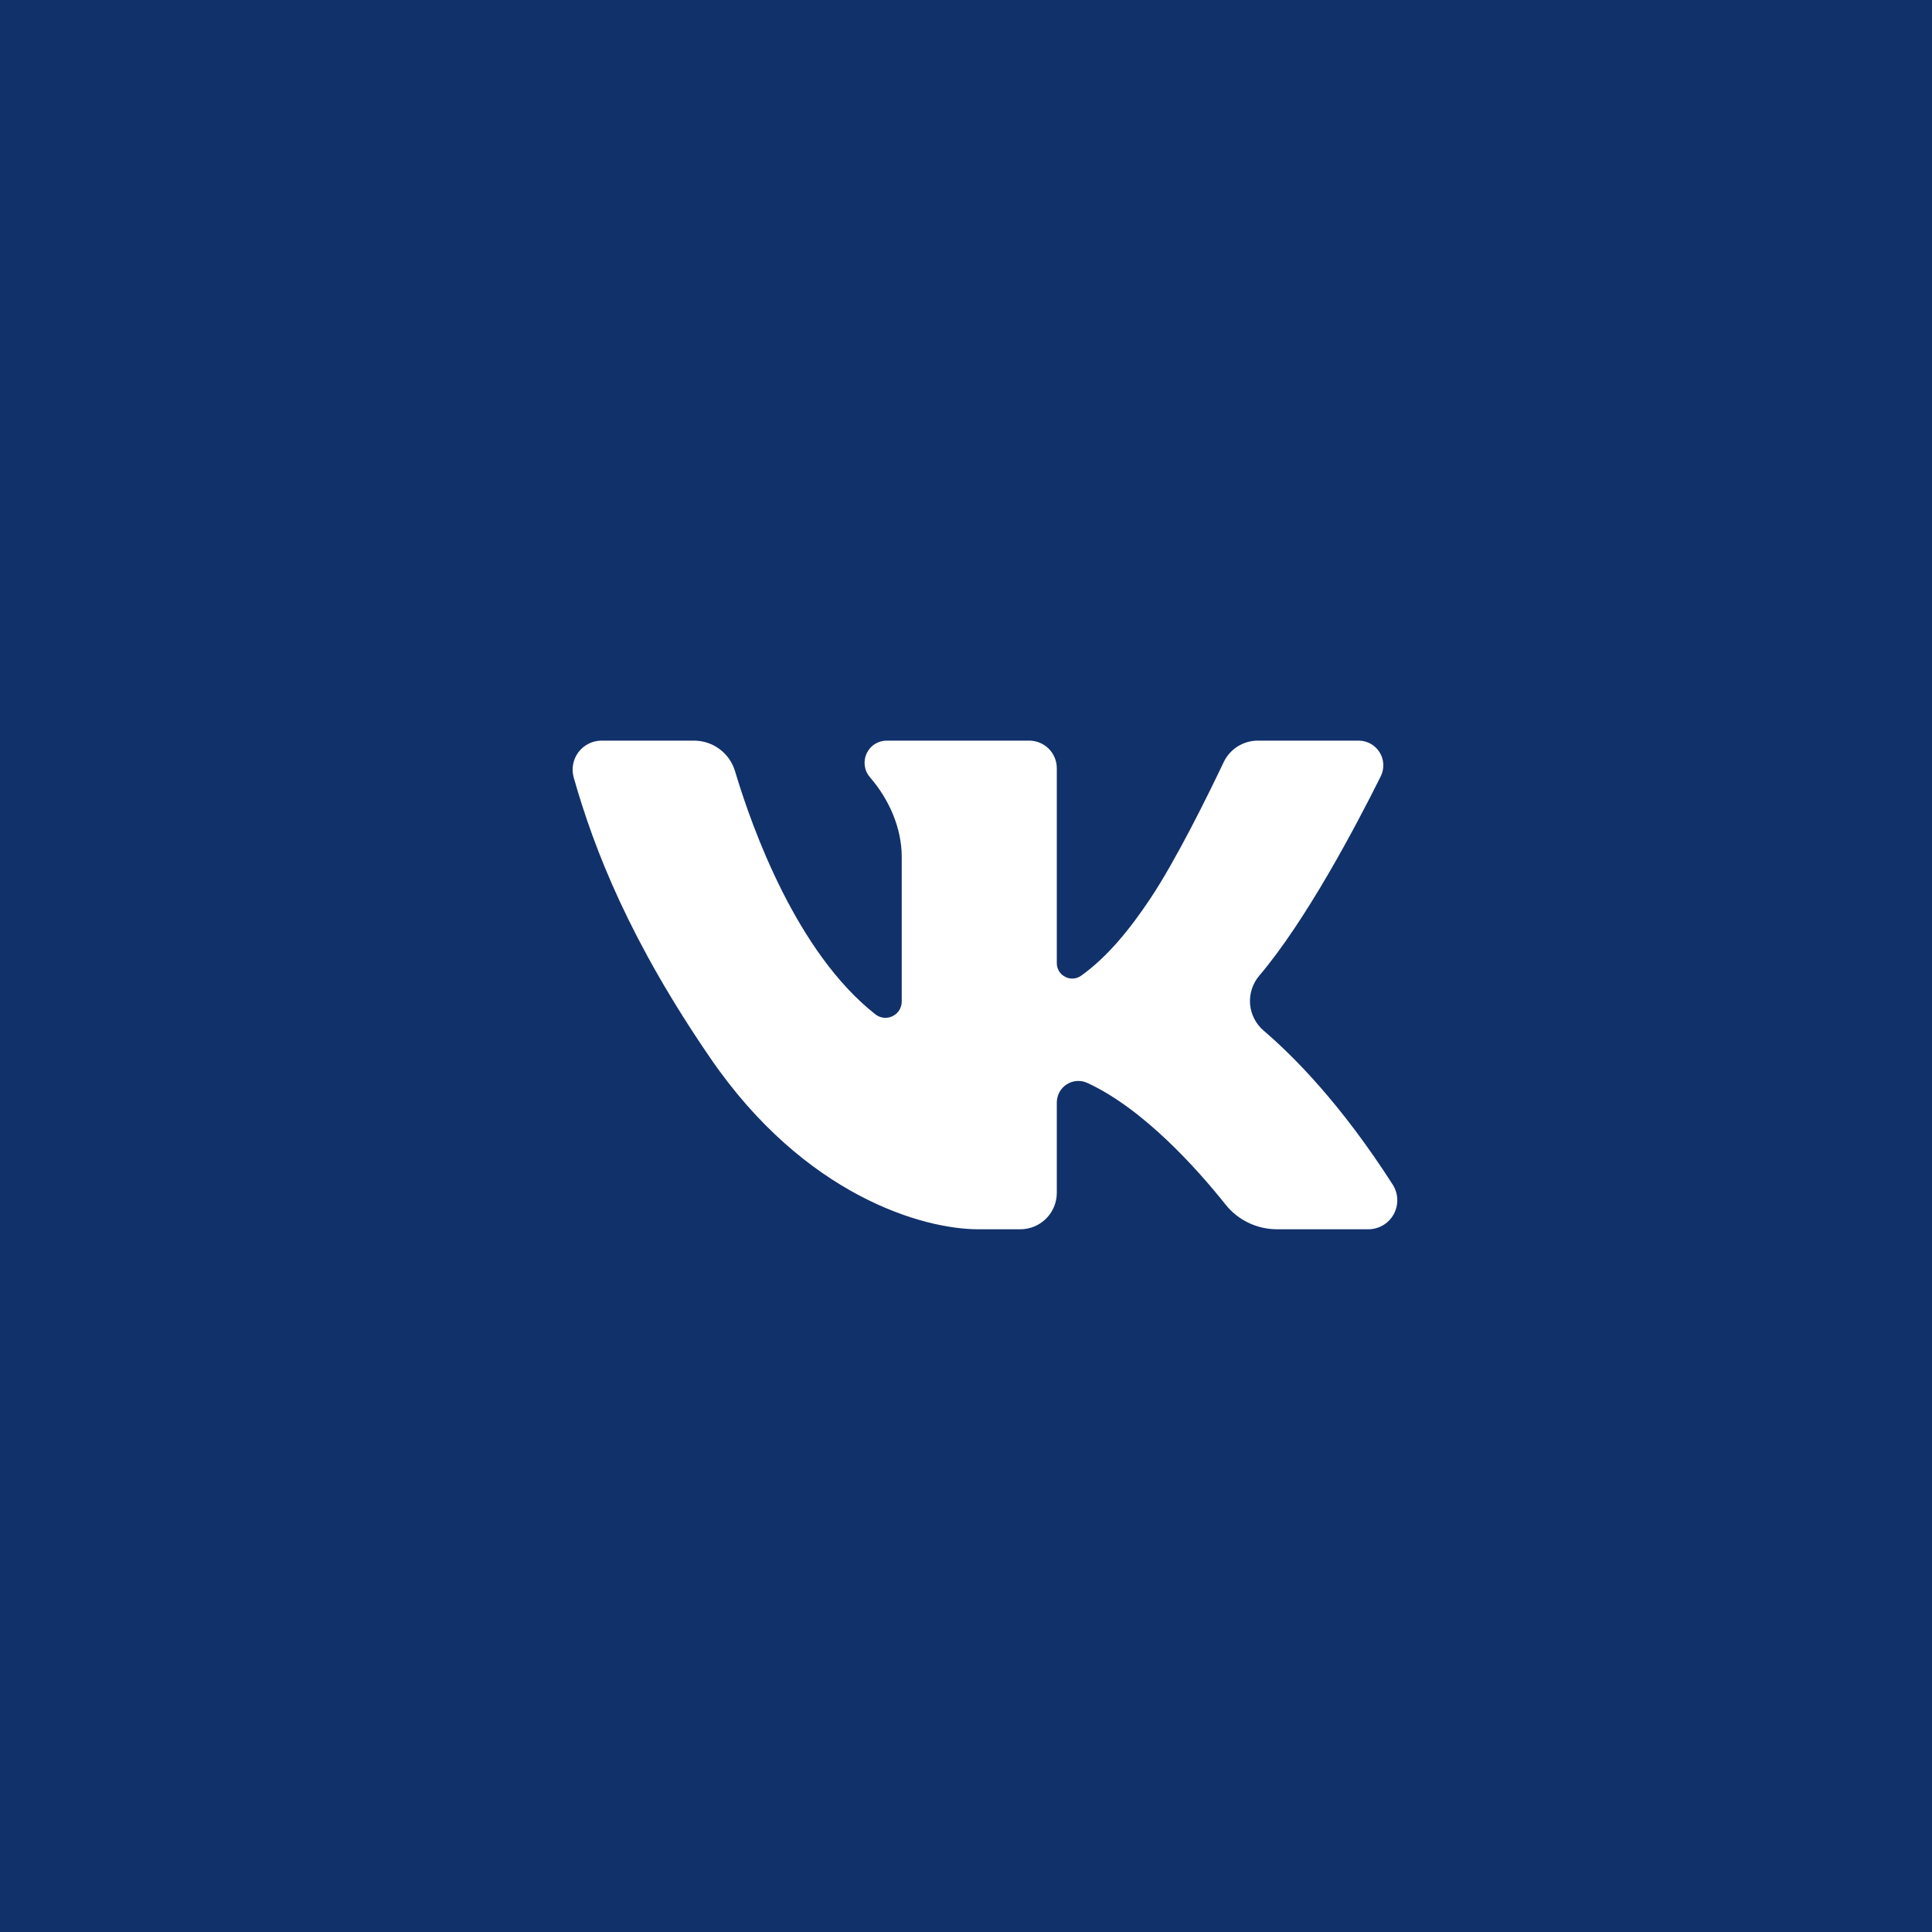
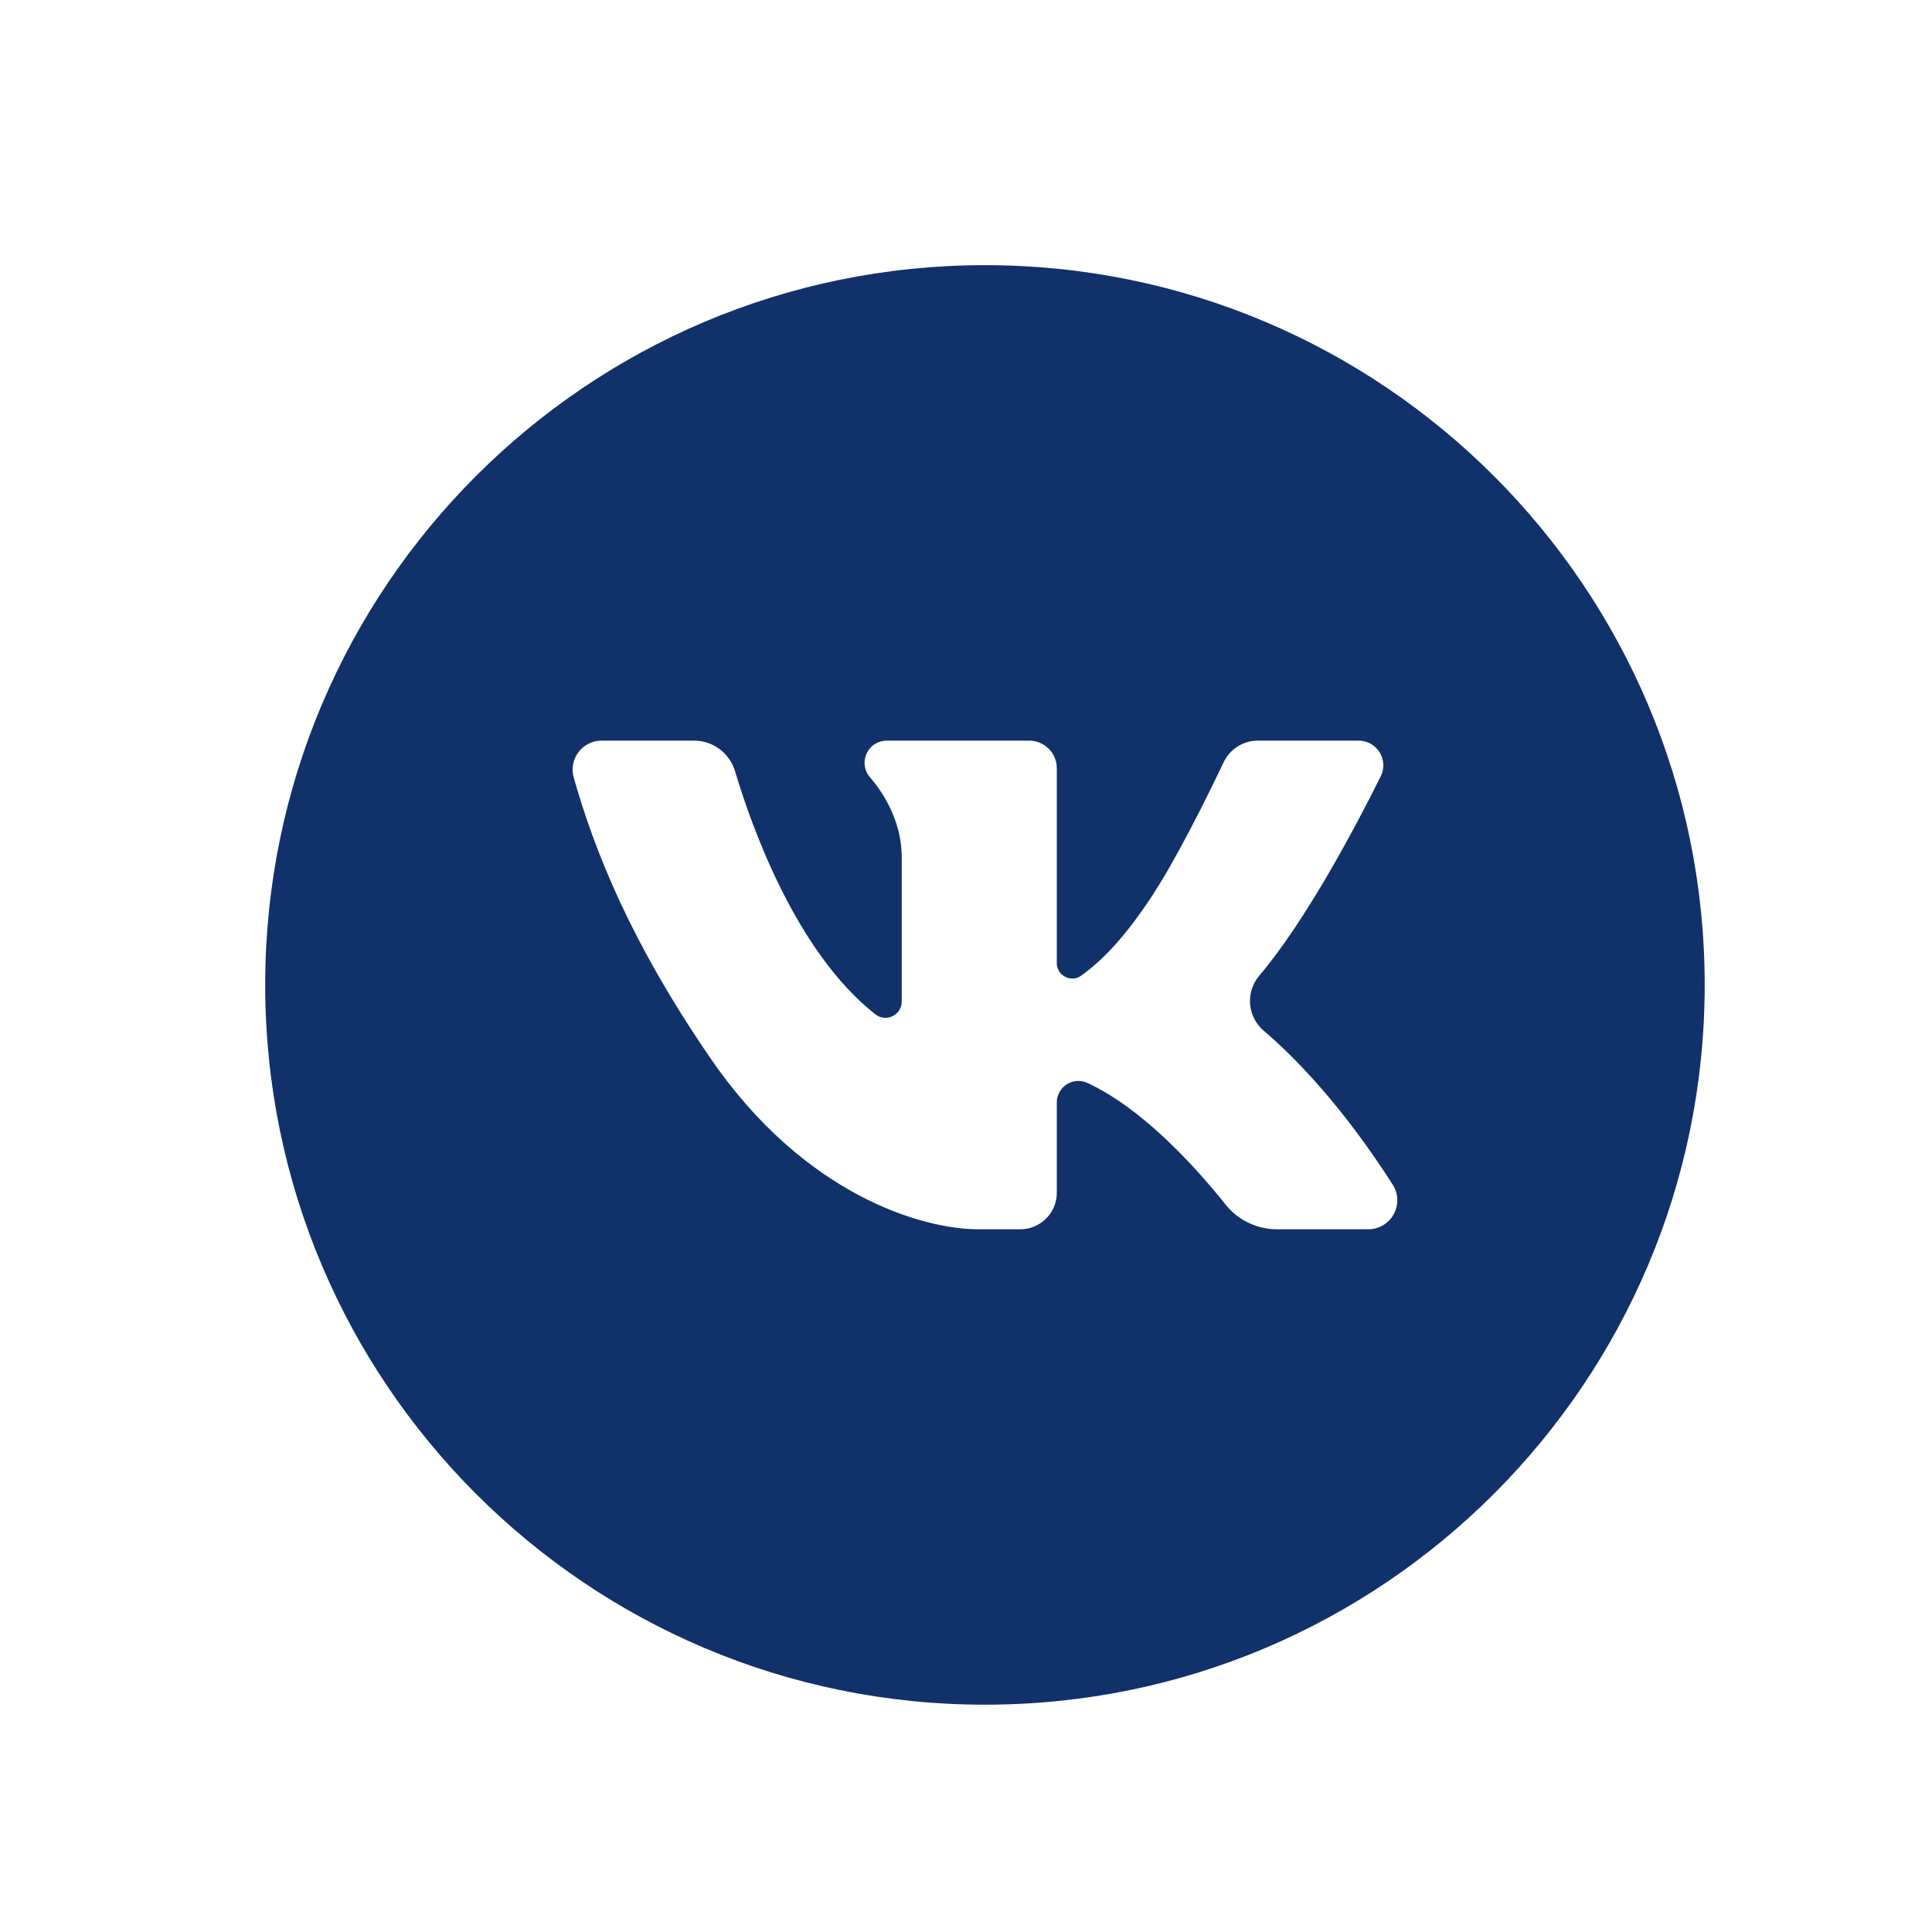
<svg xmlns="http://www.w3.org/2000/svg" width="49" height="49" viewBox="0 0 49 49" fill="none">
-   <rect width="49" height="49" fill="#11316A" />
  <rect x="11.529" y="12.49" width="27.863" height="26.902" rx="13.451" fill="white" />
  <path d="M24.98 6.725C14.899 6.725 6.726 14.899 6.726 24.98C6.726 35.062 14.899 43.235 24.98 43.235C35.062 43.235 43.235 35.062 43.235 24.98C43.235 14.899 35.062 6.725 24.98 6.725ZM34.704 31.177H32.388C32.137 31.177 31.889 31.121 31.663 31.012C31.437 30.904 31.238 30.746 31.082 30.549C30.387 29.677 29.018 28.131 27.581 27.467C27.498 27.428 27.407 27.41 27.315 27.416C27.223 27.422 27.134 27.451 27.057 27.5C26.979 27.549 26.915 27.617 26.871 27.698C26.827 27.778 26.803 27.869 26.803 27.961V30.252C26.803 30.373 26.779 30.494 26.733 30.606C26.686 30.718 26.618 30.82 26.532 30.906C26.446 30.992 26.344 31.06 26.232 31.107C26.12 31.153 25.999 31.177 25.878 31.177H24.807C23.414 31.177 20.414 30.329 18.024 26.847C15.988 23.881 15.08 21.582 14.55 19.718C14.52 19.609 14.514 19.494 14.536 19.382C14.557 19.271 14.603 19.166 14.672 19.075C14.74 18.985 14.829 18.911 14.931 18.861C15.032 18.81 15.144 18.784 15.258 18.784H17.601C17.835 18.784 18.062 18.859 18.25 18.999C18.438 19.138 18.575 19.335 18.642 19.559C19.078 21.016 20.207 24.16 22.202 25.726C22.262 25.774 22.336 25.804 22.413 25.812C22.49 25.82 22.567 25.807 22.637 25.773C22.707 25.739 22.766 25.687 22.807 25.621C22.848 25.555 22.87 25.48 22.87 25.402V21.732C22.87 21.007 22.556 20.281 22.065 19.714C21.994 19.633 21.948 19.533 21.933 19.426C21.918 19.32 21.933 19.211 21.978 19.113C22.023 19.015 22.094 18.931 22.185 18.873C22.276 18.815 22.381 18.784 22.489 18.784H26.102C26.288 18.784 26.466 18.858 26.598 18.989C26.73 19.121 26.803 19.299 26.803 19.485V24.429C26.803 24.5 26.823 24.57 26.86 24.632C26.898 24.693 26.951 24.742 27.015 24.775C27.078 24.808 27.149 24.823 27.221 24.818C27.292 24.813 27.361 24.788 27.419 24.747C28.082 24.274 28.65 23.577 29.173 22.793C29.83 21.807 30.633 20.177 31.035 19.331C31.113 19.167 31.236 19.029 31.389 18.932C31.543 18.835 31.72 18.784 31.902 18.784H34.457C34.564 18.784 34.669 18.811 34.762 18.863C34.855 18.915 34.934 18.989 34.99 19.08C35.047 19.171 35.079 19.274 35.084 19.381C35.089 19.488 35.066 19.594 35.019 19.689C34.374 20.983 33.118 23.356 31.936 24.748C31.767 24.948 31.684 25.207 31.705 25.469C31.727 25.73 31.852 25.972 32.051 26.141C32.822 26.8 34.025 28.017 35.322 30.044C35.393 30.155 35.434 30.283 35.438 30.415C35.443 30.547 35.412 30.678 35.349 30.794C35.286 30.91 35.193 31.006 35.079 31.074C34.966 31.141 34.836 31.177 34.704 31.177Z" fill="#11316A" />
</svg>